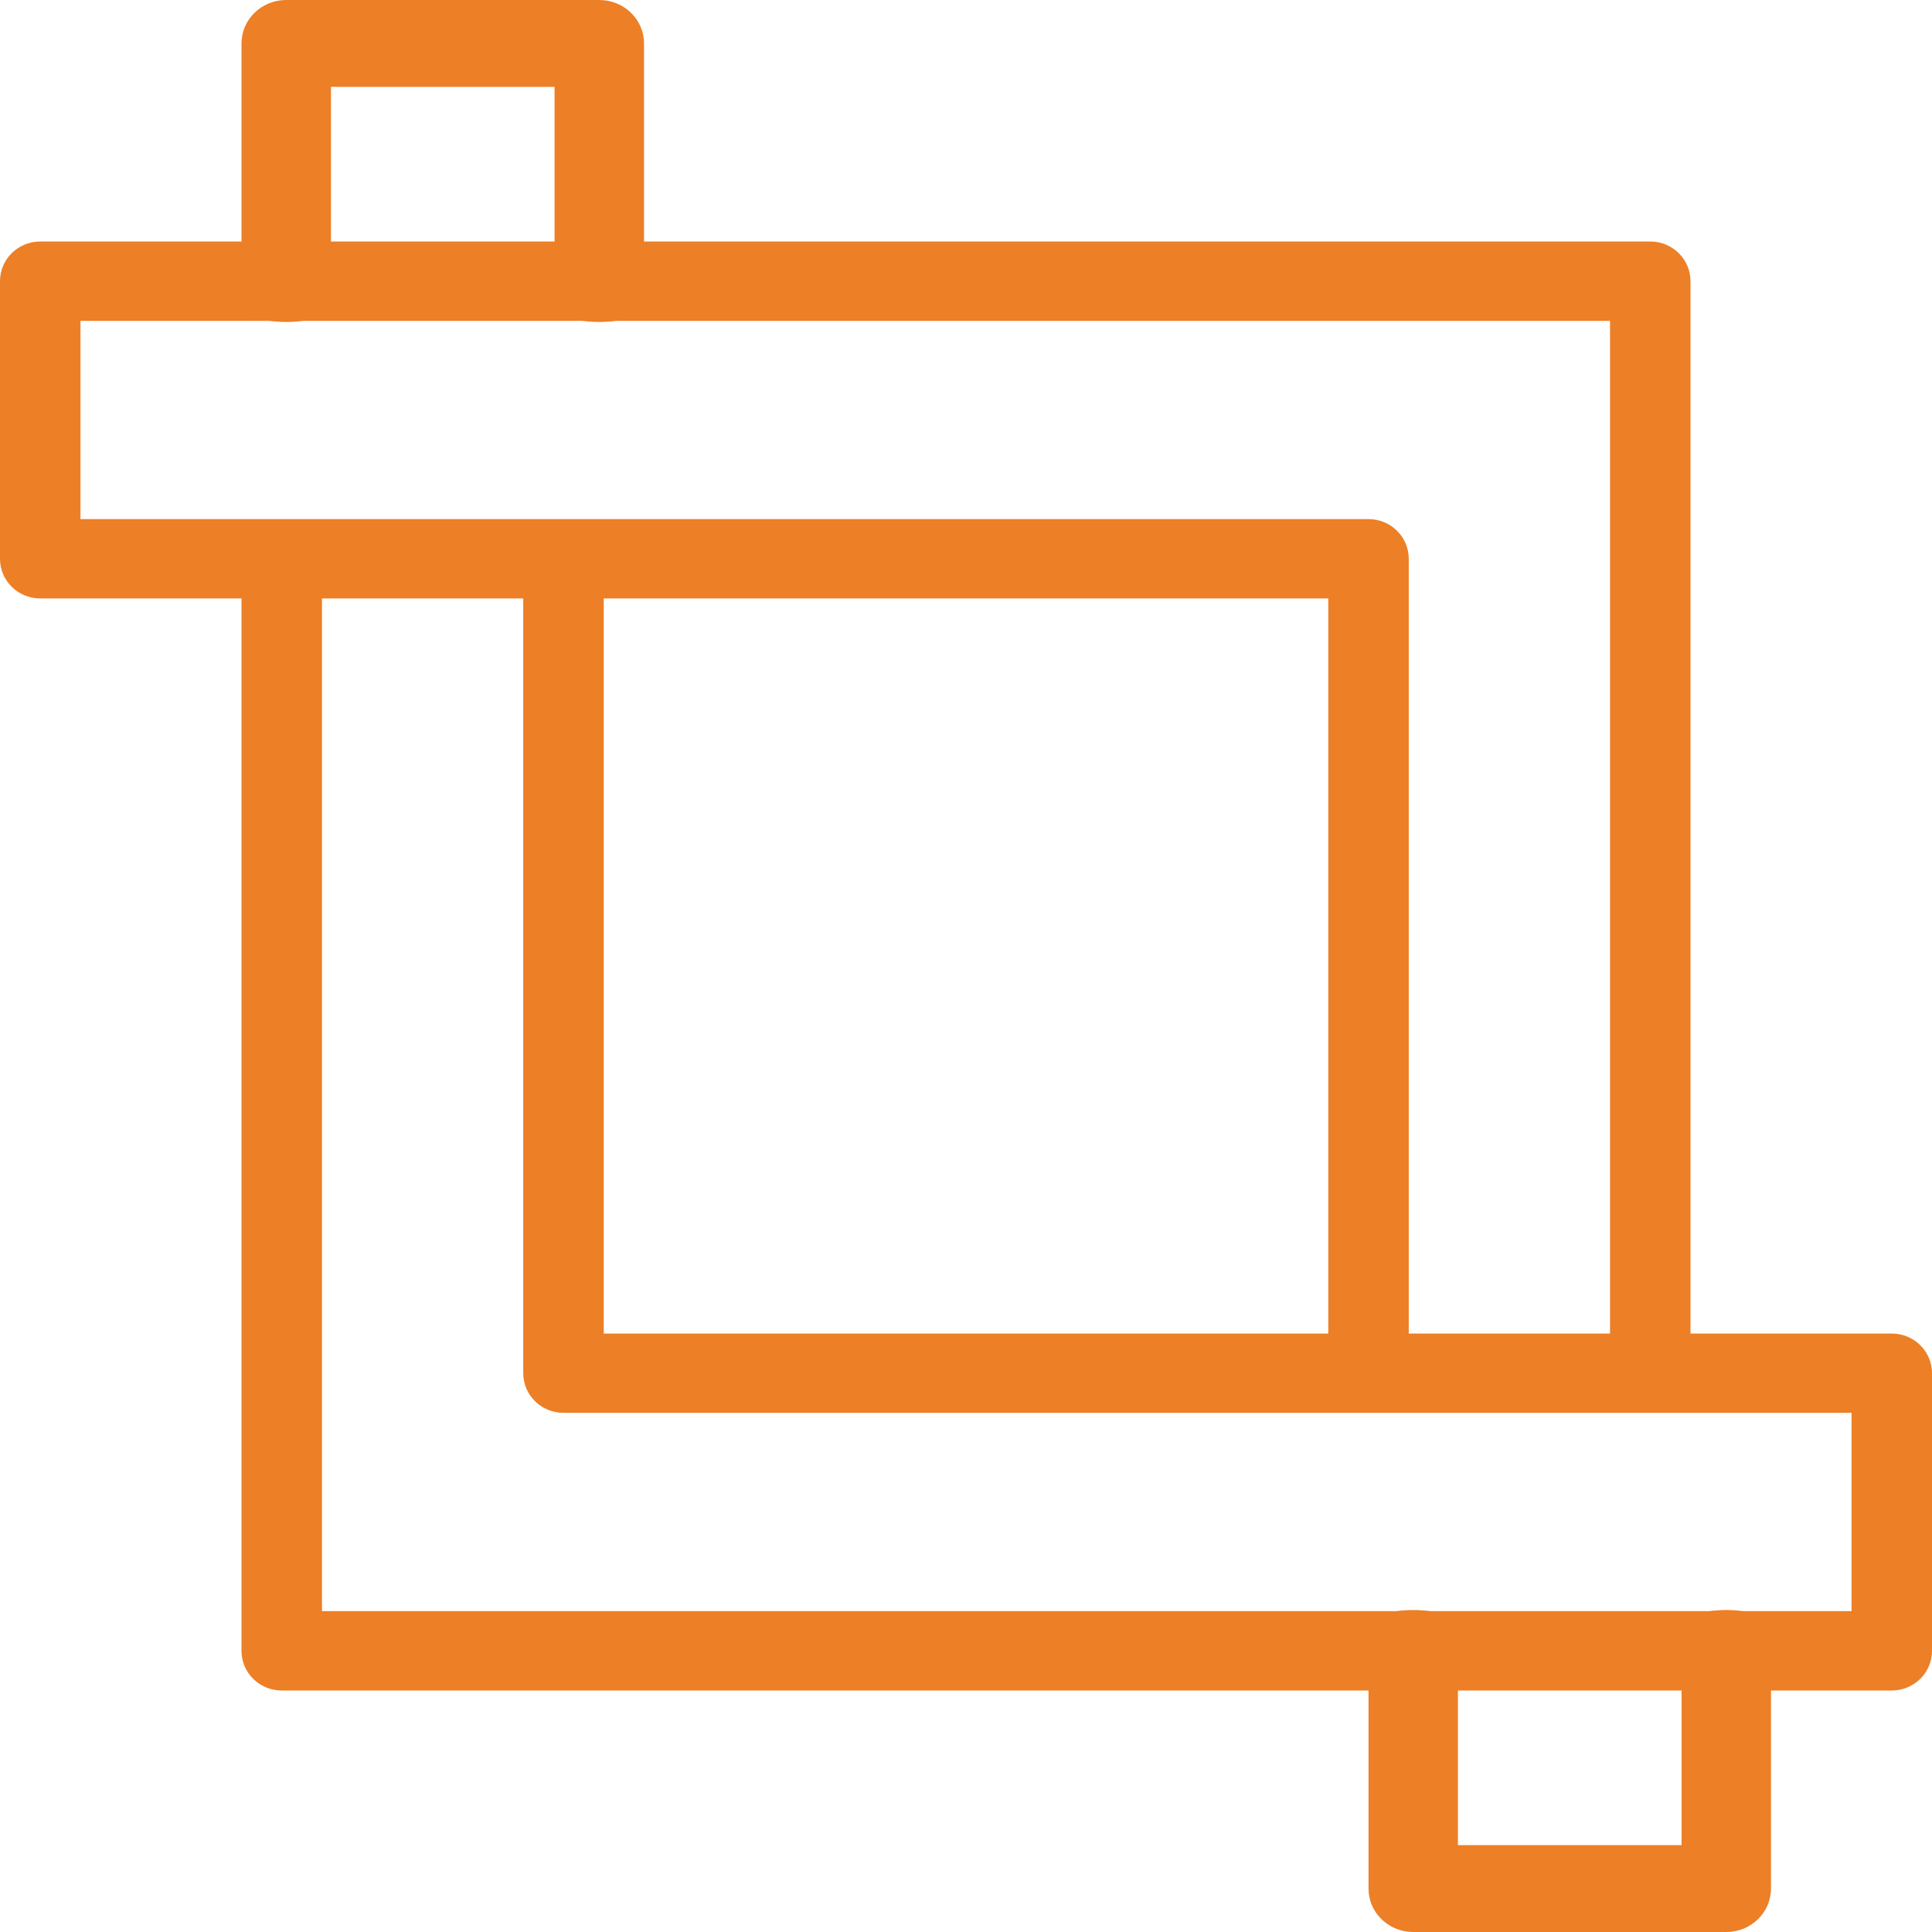
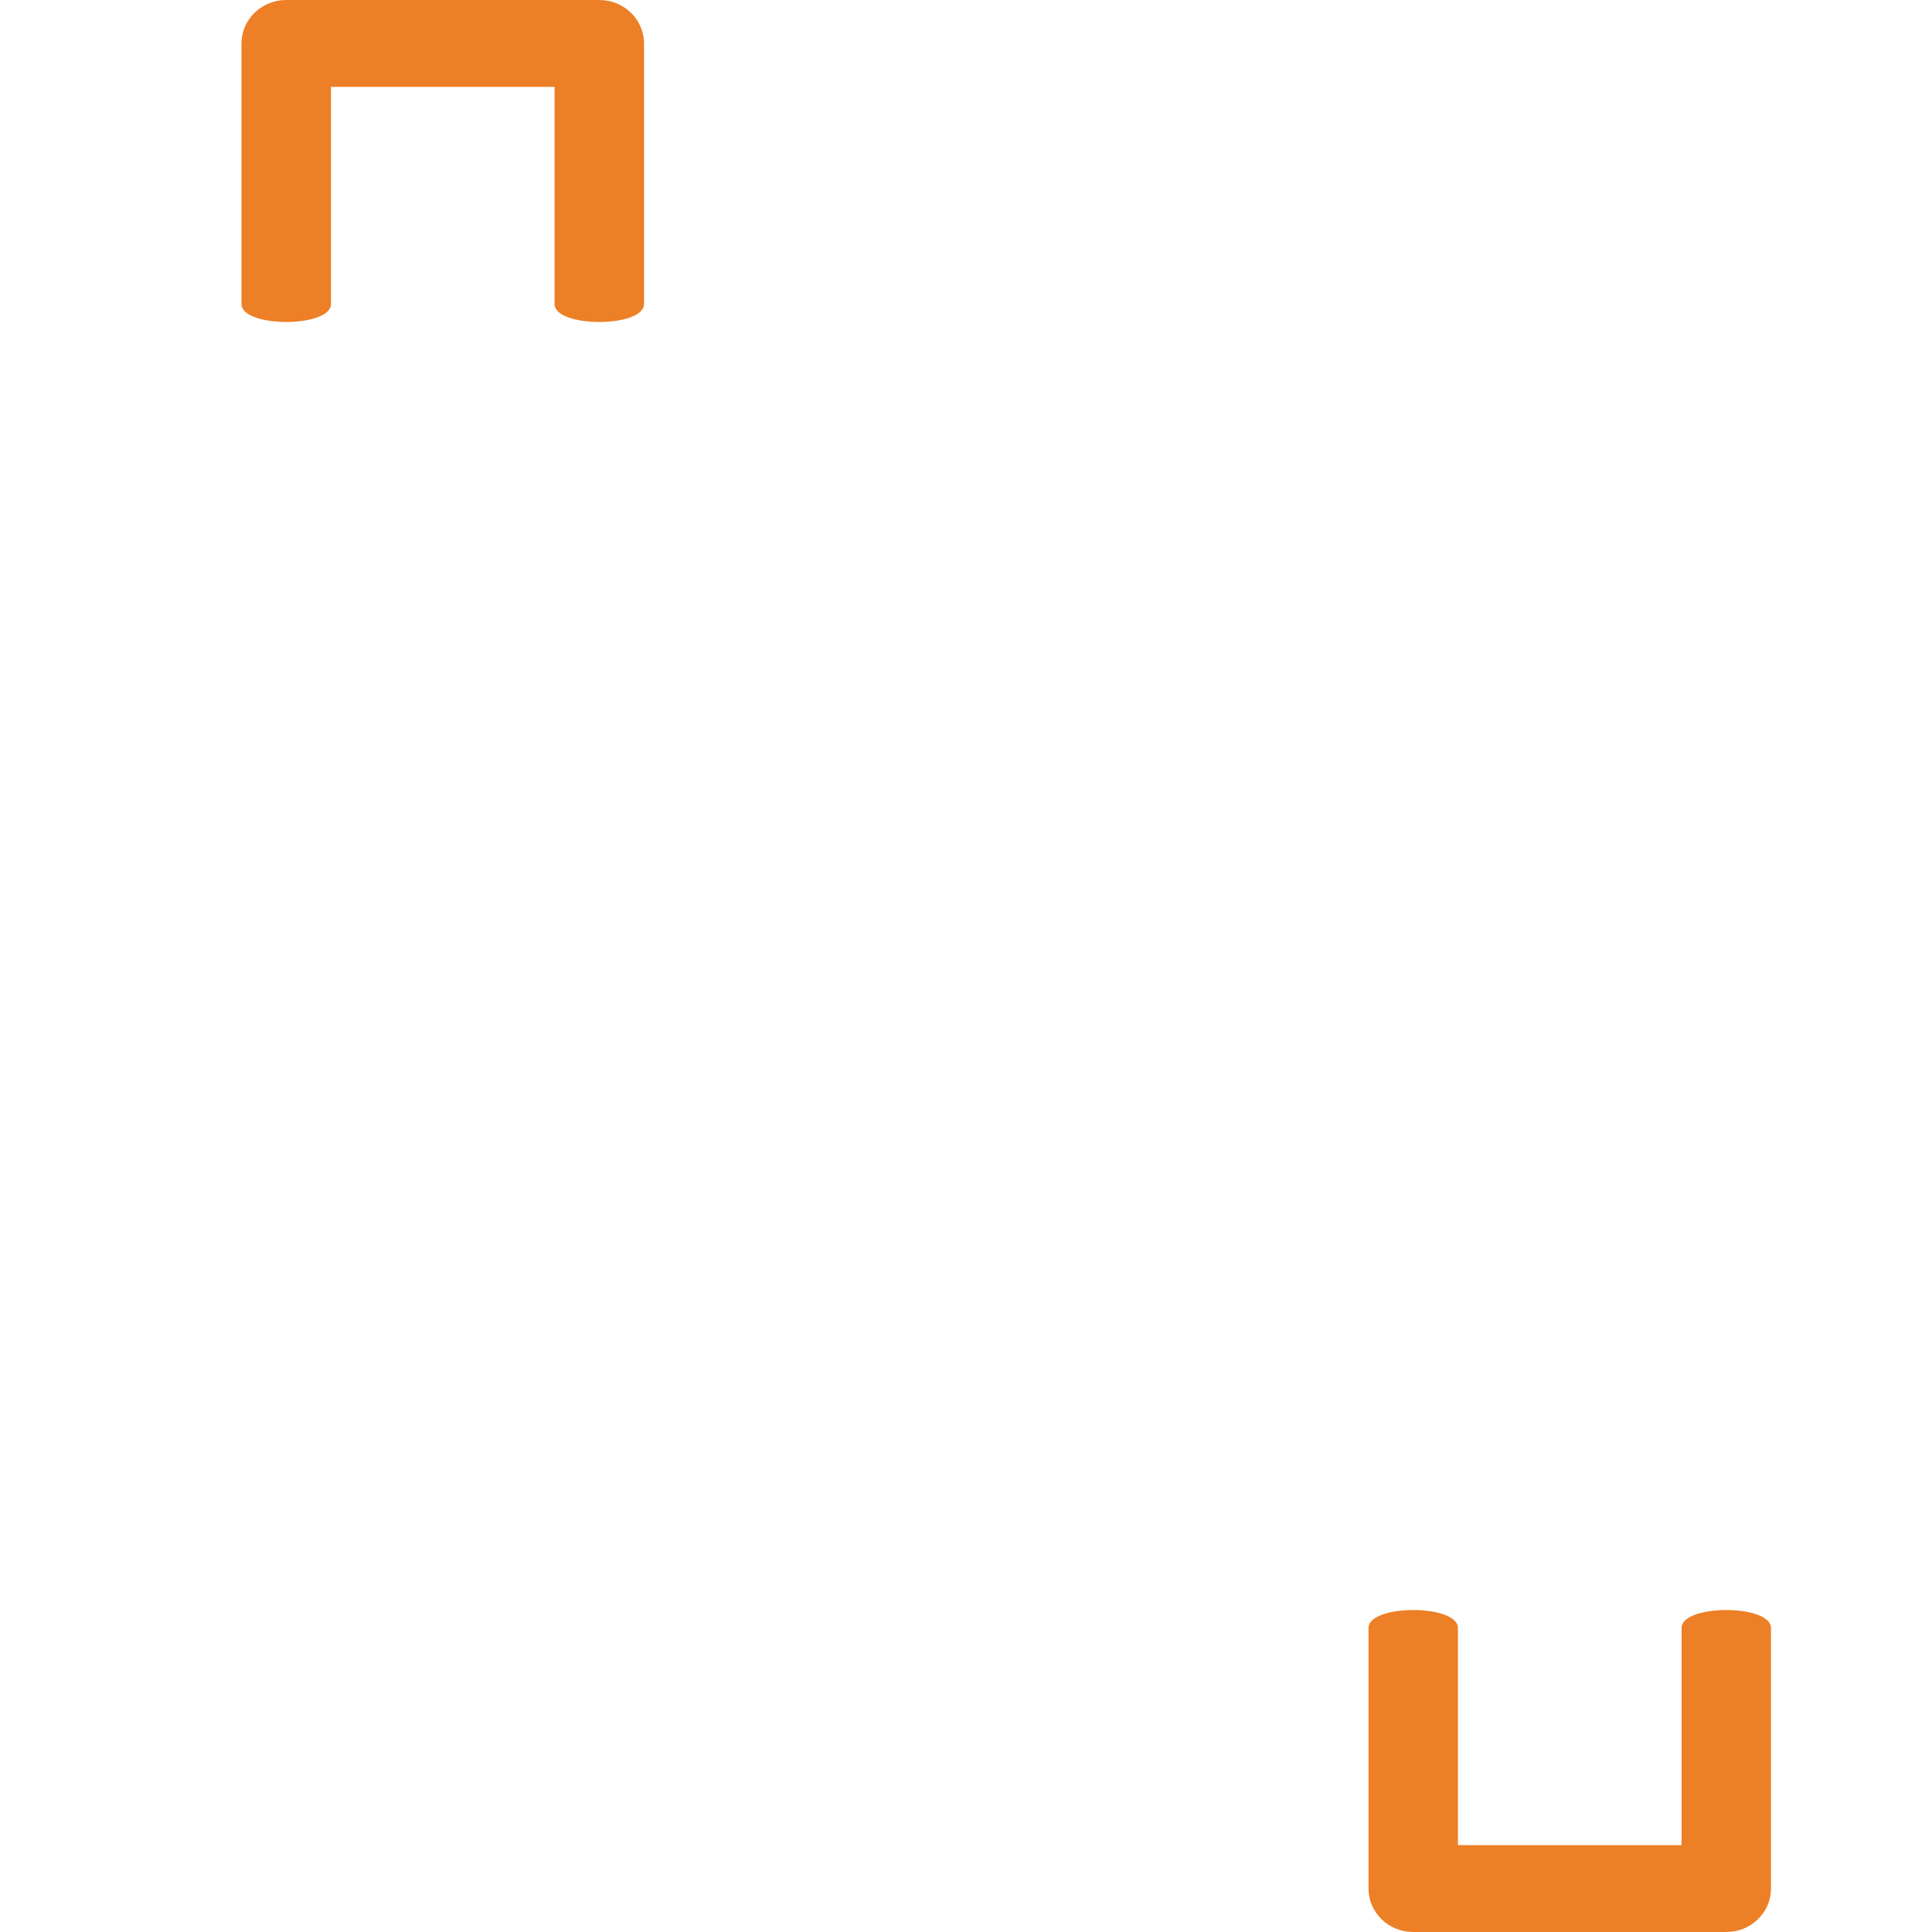
<svg xmlns="http://www.w3.org/2000/svg" width="29px" height="29px" viewBox="0 0 29 29" version="1.1">
  <title>Group 4</title>
  <desc>Created with Sketch.</desc>
  <defs />
  <g id="desktop-home-card" stroke="none" stroke-width="1" fill="none" fill-rule="evenodd" transform="translate(-182, -348)">
    <g id="Group-15" fill="#ED7F26">
      <g id="Group-10" transform="translate(20, 348)">
        <g id="Group-12" transform="translate(141, 0)">
          <g id="Group-4" transform="translate(21, 0)">
-             <path d="M24.167,20.295 L24.167,4.816 L1.208,4.816 L1.208,7.792 L20.542,7.792 C20.876,7.792 21.146,8.059 21.146,8.388 L21.146,20.295 C21.146,20.624 19.938,20.624 19.938,20.295 L19.938,8.983 L0.604,8.983 C0.27,8.983 0,8.717 0,8.388 L0,4.22 C0,3.892 0.27,3.625 0.604,3.625 L24.771,3.625 C25.105,3.625 25.375,3.892 25.375,4.22 L25.375,20.295 C25.375,20.624 24.167,20.624 24.167,20.295" id="Fill-143" />
            <path d="M25.912,29 L21.213,29 C20.842,29 20.542,28.709 20.542,28.348 L20.542,24.437 C20.542,24.077 21.884,24.077 21.884,24.437 L21.884,27.696 L25.241,27.696 L25.241,24.437 C25.241,24.077 26.583,24.077 26.583,24.437 L26.583,28.348 C26.583,28.709 26.283,29 25.912,29" id="Fill-144" />
            <path d="M8.324,4.563 L8.324,1.304 L4.968,1.304 L4.968,4.563 C4.968,4.923 3.625,4.923 3.625,4.563 L3.625,0.652 C3.625,0.292 3.925,0 4.296,0 L8.995,0 C9.367,0 9.667,0.292 9.667,0.652 L9.667,4.563 C9.667,4.923 8.324,4.923 8.324,4.563" id="Fill-145" />
-             <path d="M28.396,25.375 L4.229,25.375 C3.895,25.375 3.625,25.109 3.625,24.78 L3.625,8.705 C3.625,8.376 4.833,8.376 4.833,8.705 L4.833,24.184 L27.792,24.184 L27.792,21.207 L8.458,21.207 C8.124,21.207 7.854,20.941 7.854,20.612 L7.854,8.705 C7.854,8.376 9.062,8.376 9.062,8.705 L9.062,20.017 L28.396,20.017 C28.73,20.017 29,20.283 29,20.612 L29,24.78 C29,25.109 28.73,25.375 28.396,25.375" id="Fill-146" />
          </g>
        </g>
      </g>
    </g>
  </g>
</svg>